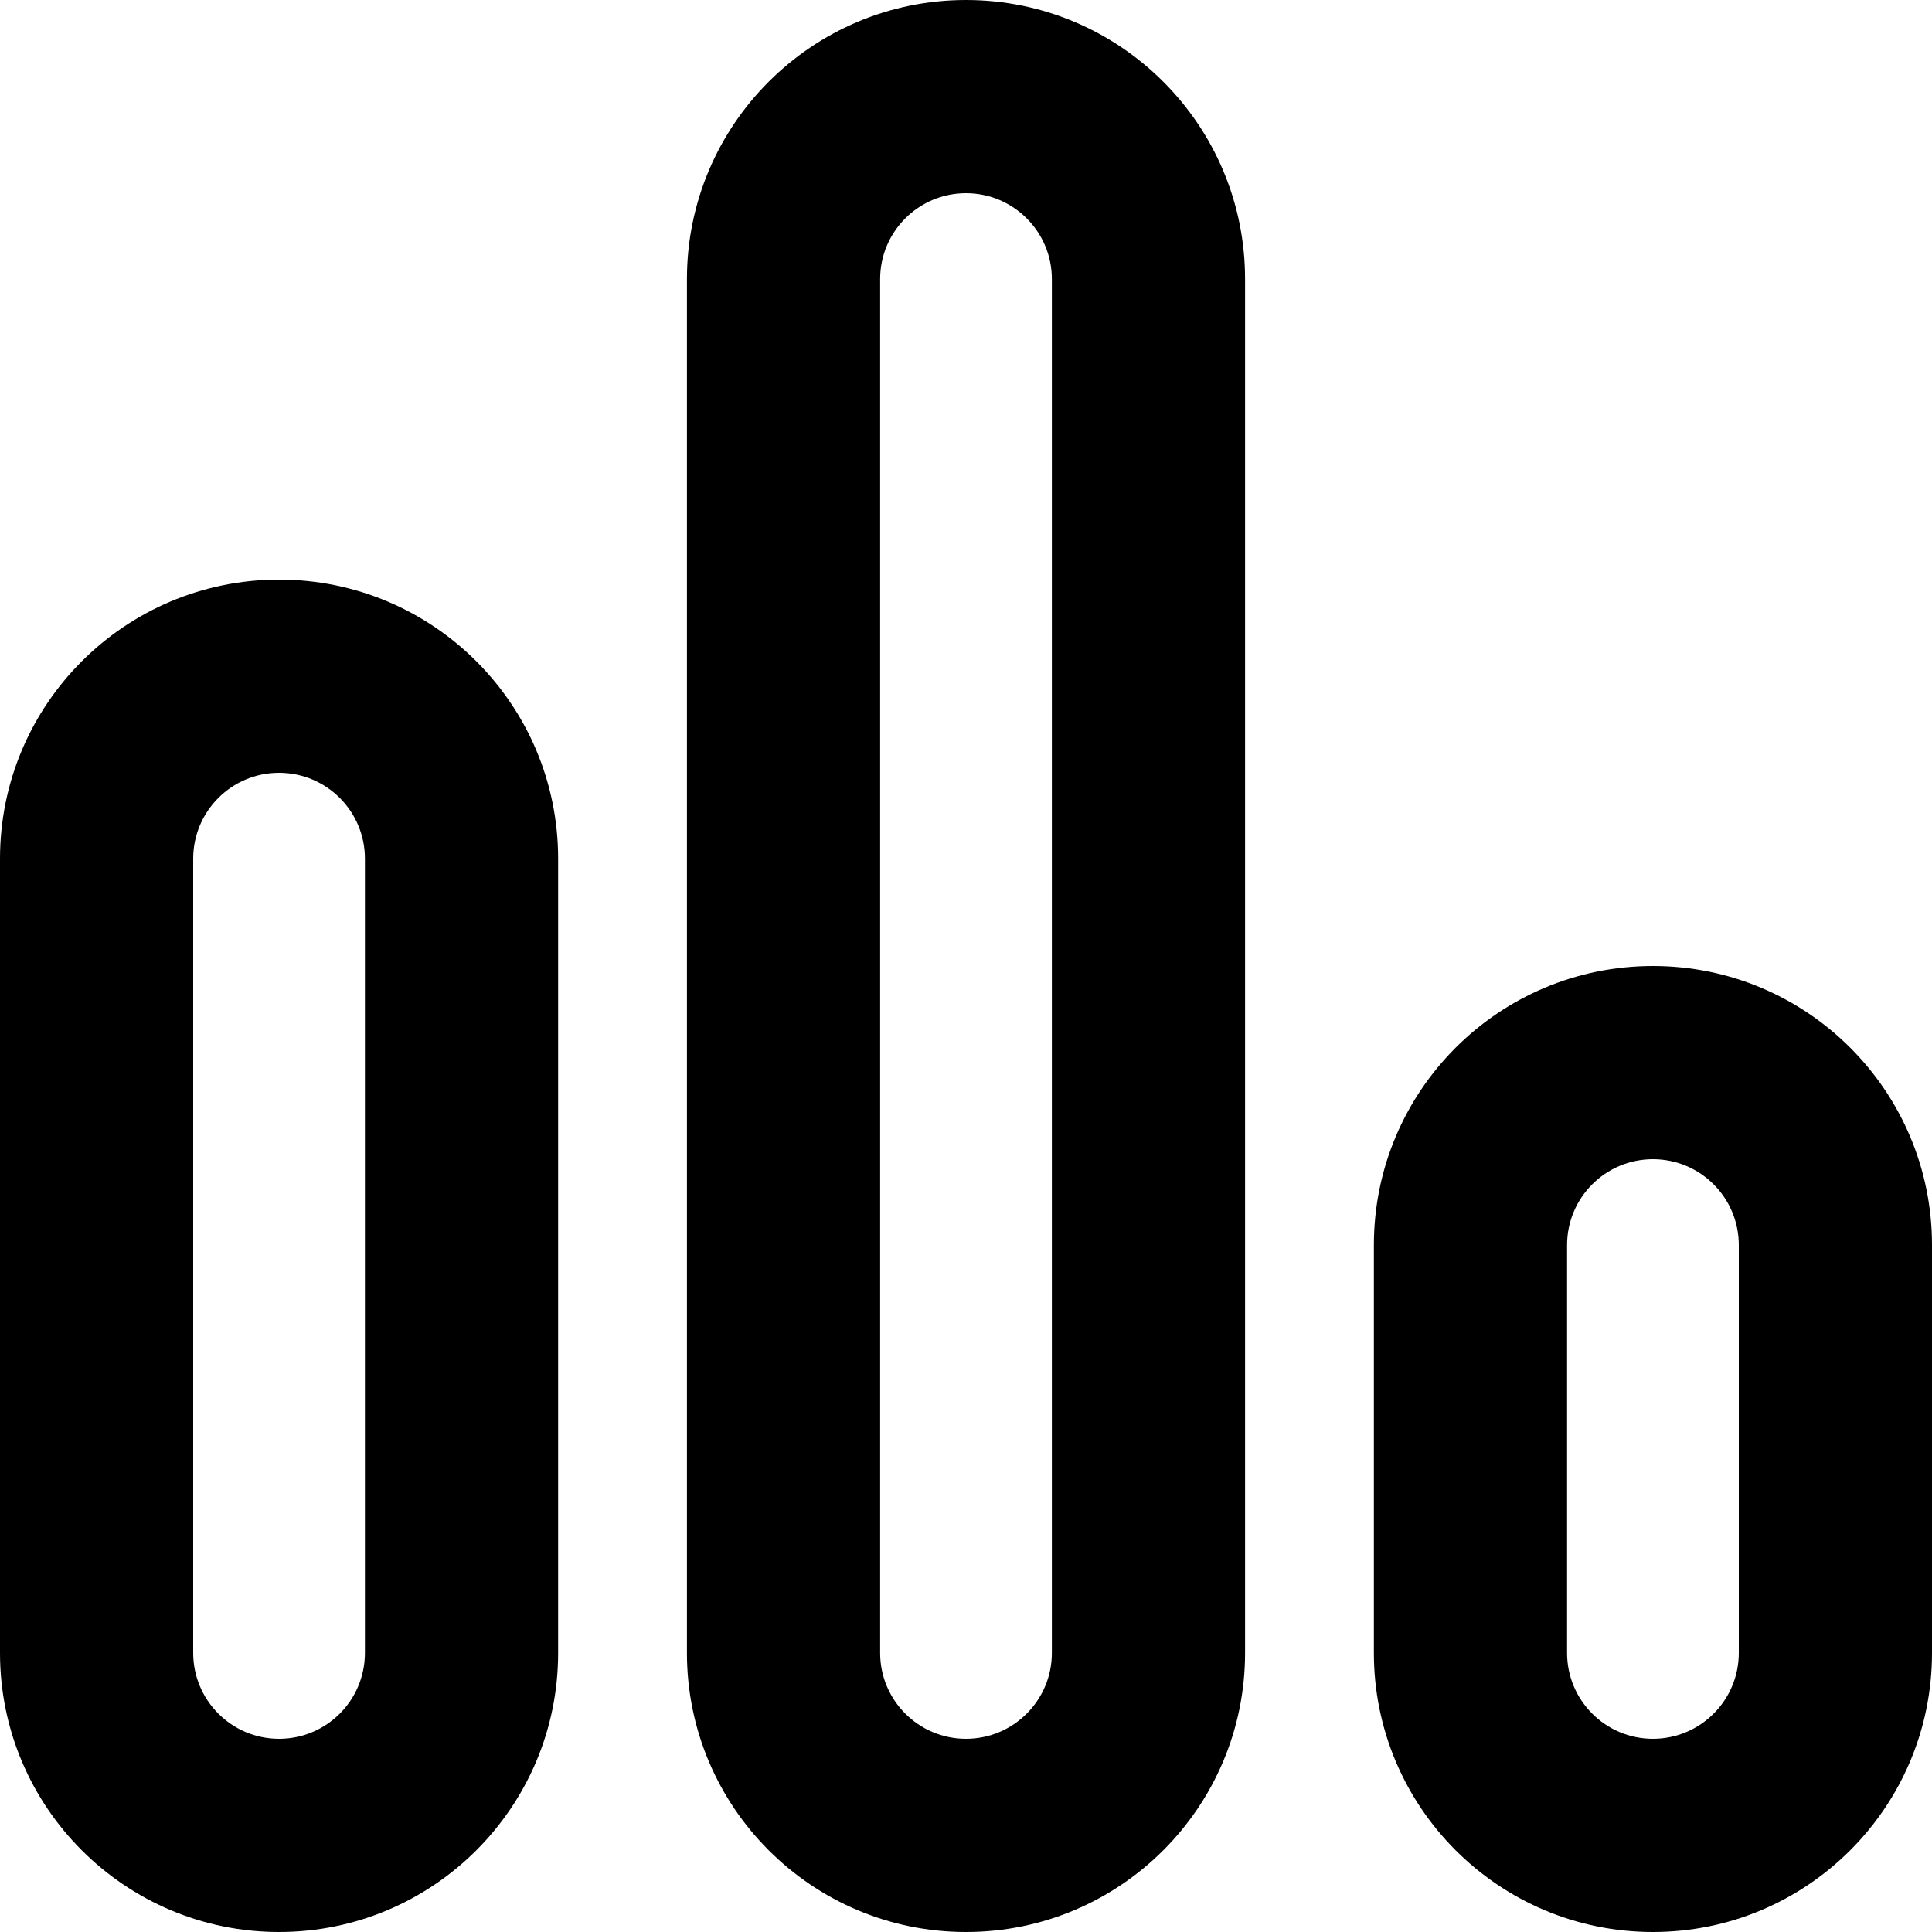
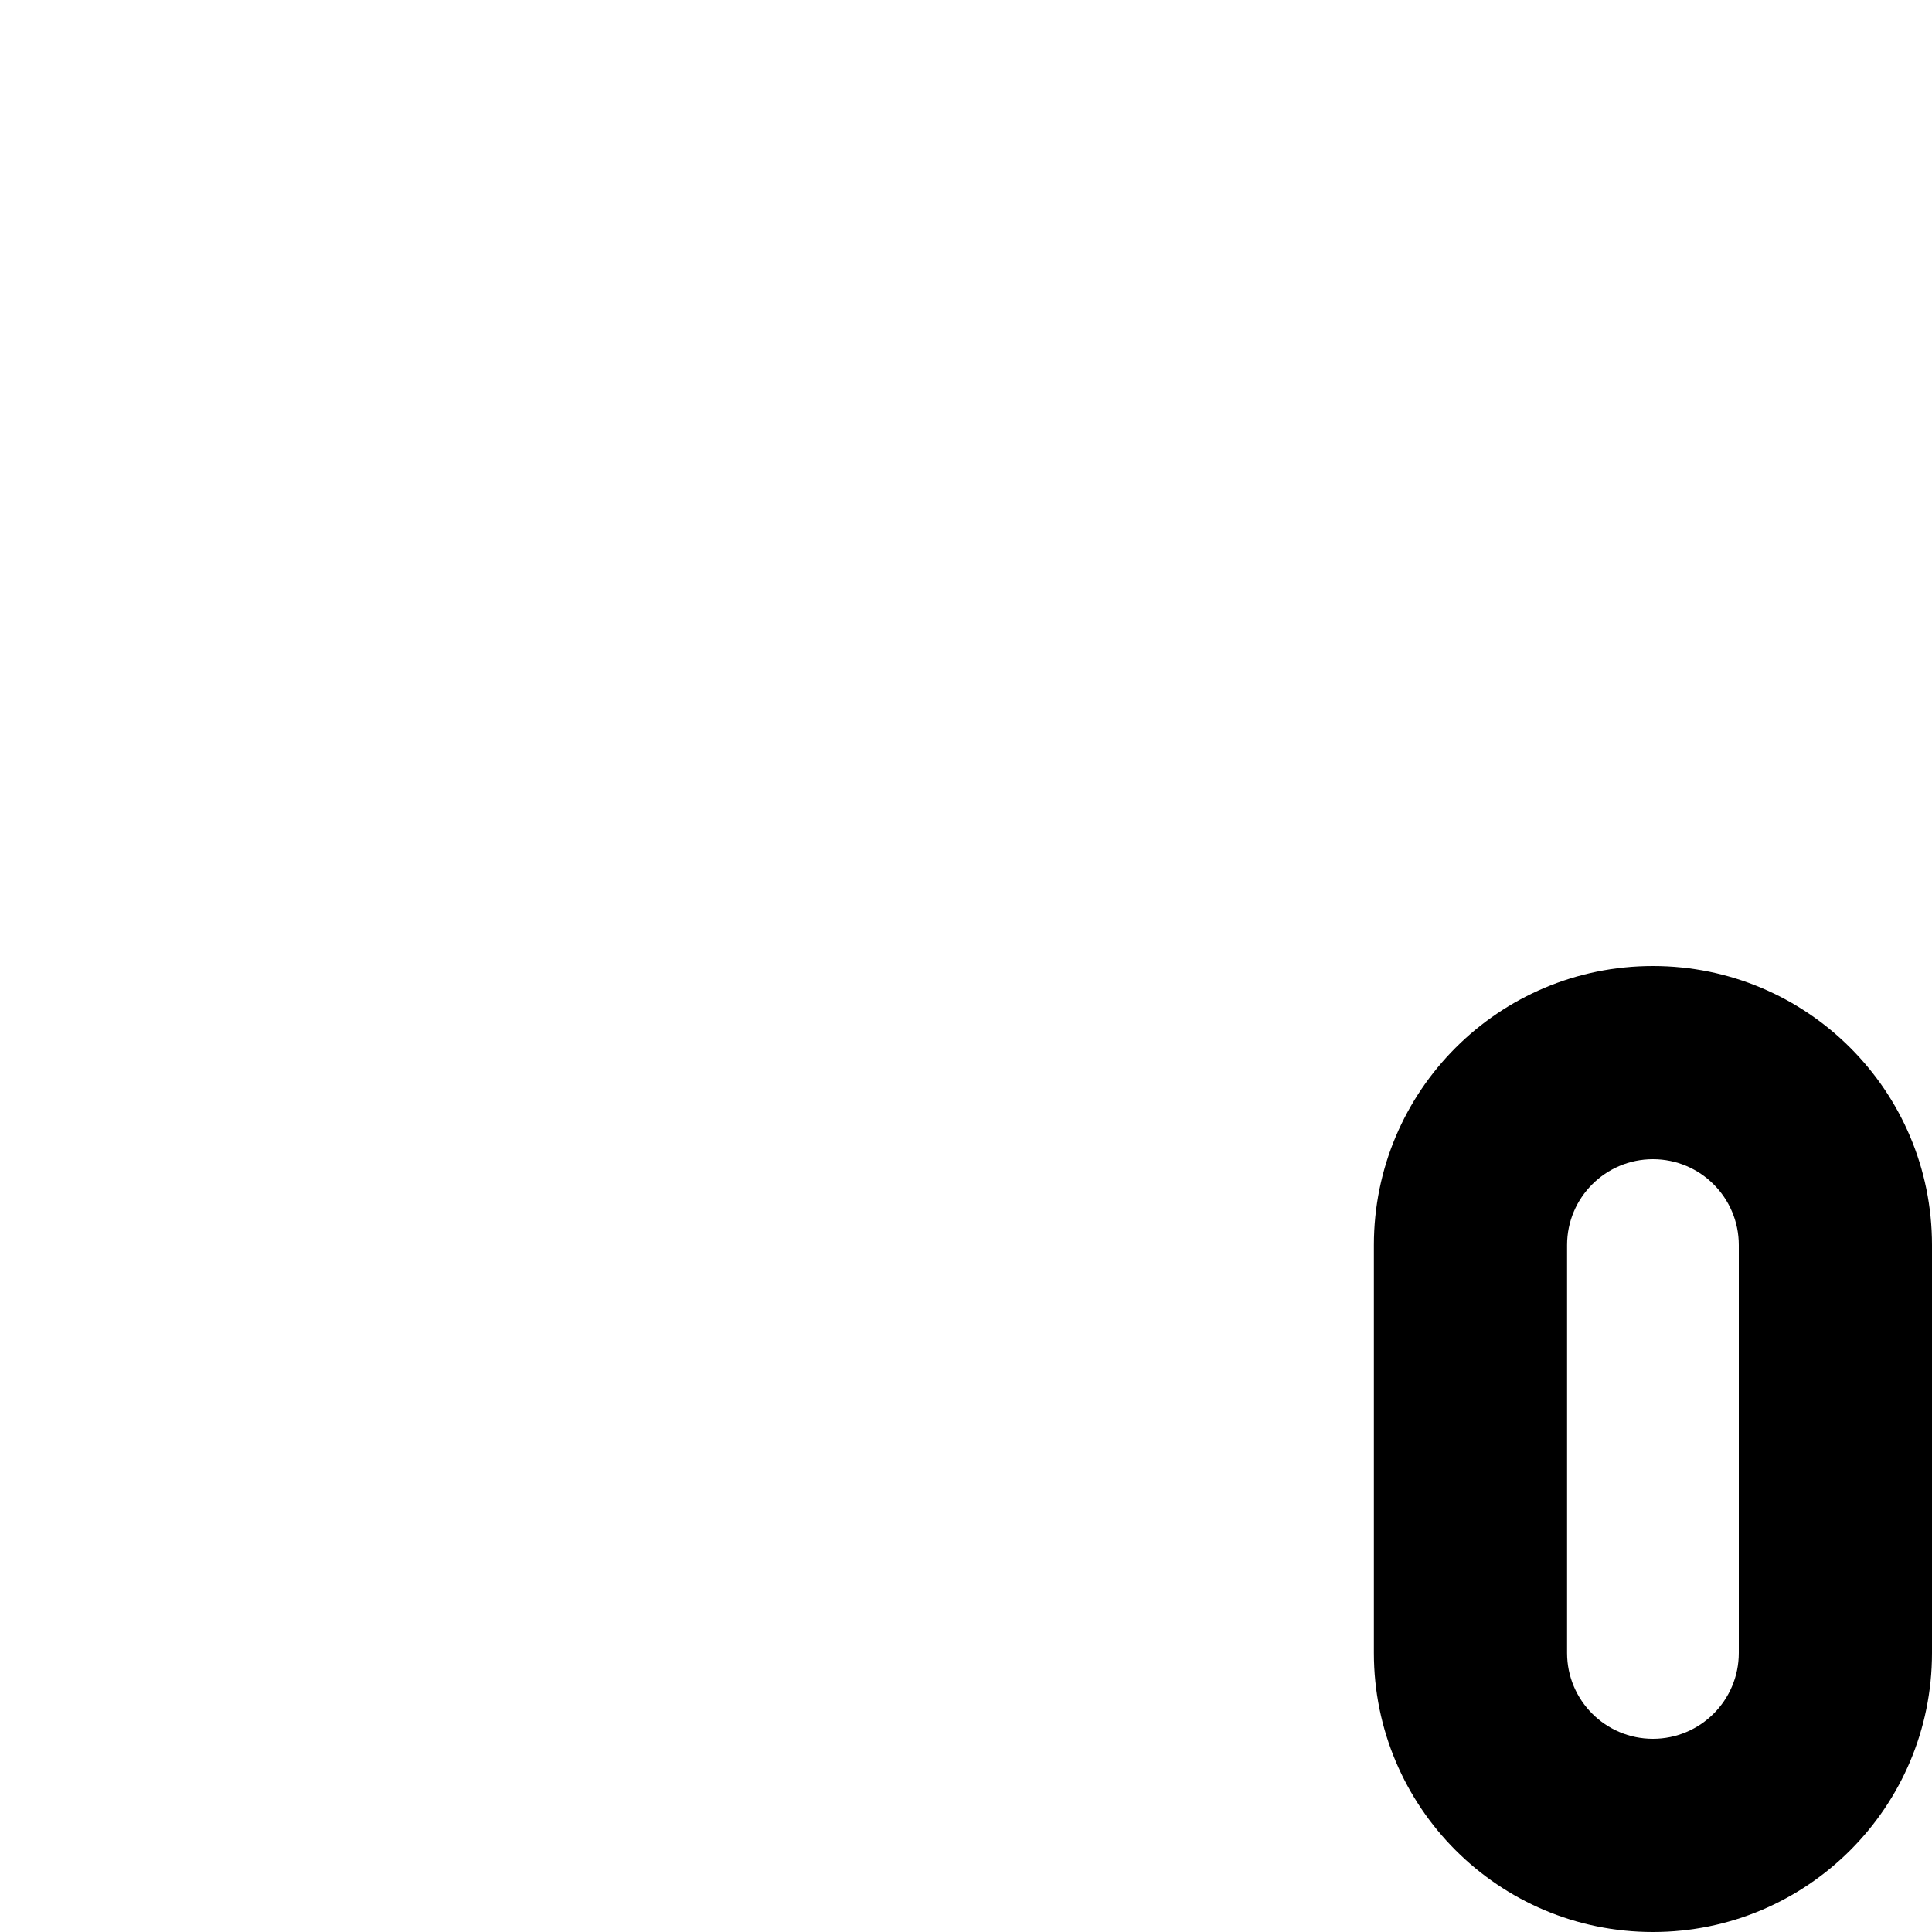
<svg xmlns="http://www.w3.org/2000/svg" width="43" height="43" viewBox="0 0 43 43" fill="none">
-   <path fill-rule="evenodd" clip-rule="evenodd" d="M4.3 36.789C4.3 37.844 5.156 38.7 6.211 38.7C7.267 38.7 8.122 37.844 8.122 36.789V19.111C8.122 18.055 7.267 17.2 6.211 17.2C5.156 17.2 4.3 18.055 4.3 19.111V36.789ZM12.422 19.111V36.789C12.422 40.219 9.641 43 6.211 43C2.781 43 0 40.219 0 36.789V19.111C0 15.681 2.781 12.9 6.211 12.9C9.641 12.9 12.422 15.681 12.422 19.111Z" fill="black" />
  <path fill-rule="evenodd" clip-rule="evenodd" d="M43 27.711V36.789C43 40.219 40.219 43 36.789 43C33.358 43 30.578 40.219 30.578 36.789V27.711C30.578 24.281 33.358 21.5 36.789 21.5C40.219 21.5 43 24.281 43 27.711ZM38.7 27.711C38.7 26.656 37.844 25.8 36.789 25.8C35.733 25.8 34.878 26.656 34.878 27.711V36.789C34.878 37.844 35.733 38.7 36.789 38.7C37.844 38.7 38.7 37.844 38.7 36.789V27.711Z" fill="black" />
-   <path fill-rule="evenodd" clip-rule="evenodd" d="M19.589 36.789C19.589 37.844 20.445 38.7 21.5 38.7C22.555 38.7 23.411 37.844 23.411 36.789V6.211C23.411 5.156 22.555 4.3 21.5 4.3C20.445 4.3 19.589 5.156 19.589 6.211C19.589 6.211 19.589 6.211 19.589 6.211V36.789ZM27.711 6.211V36.789C27.711 40.219 24.93 43 21.5 43C18.07 43 15.289 40.219 15.289 36.789V6.211C15.289 2.781 18.07 0 21.5 0C24.93 0 27.711 2.781 27.711 6.211Z" fill="black" />
</svg>